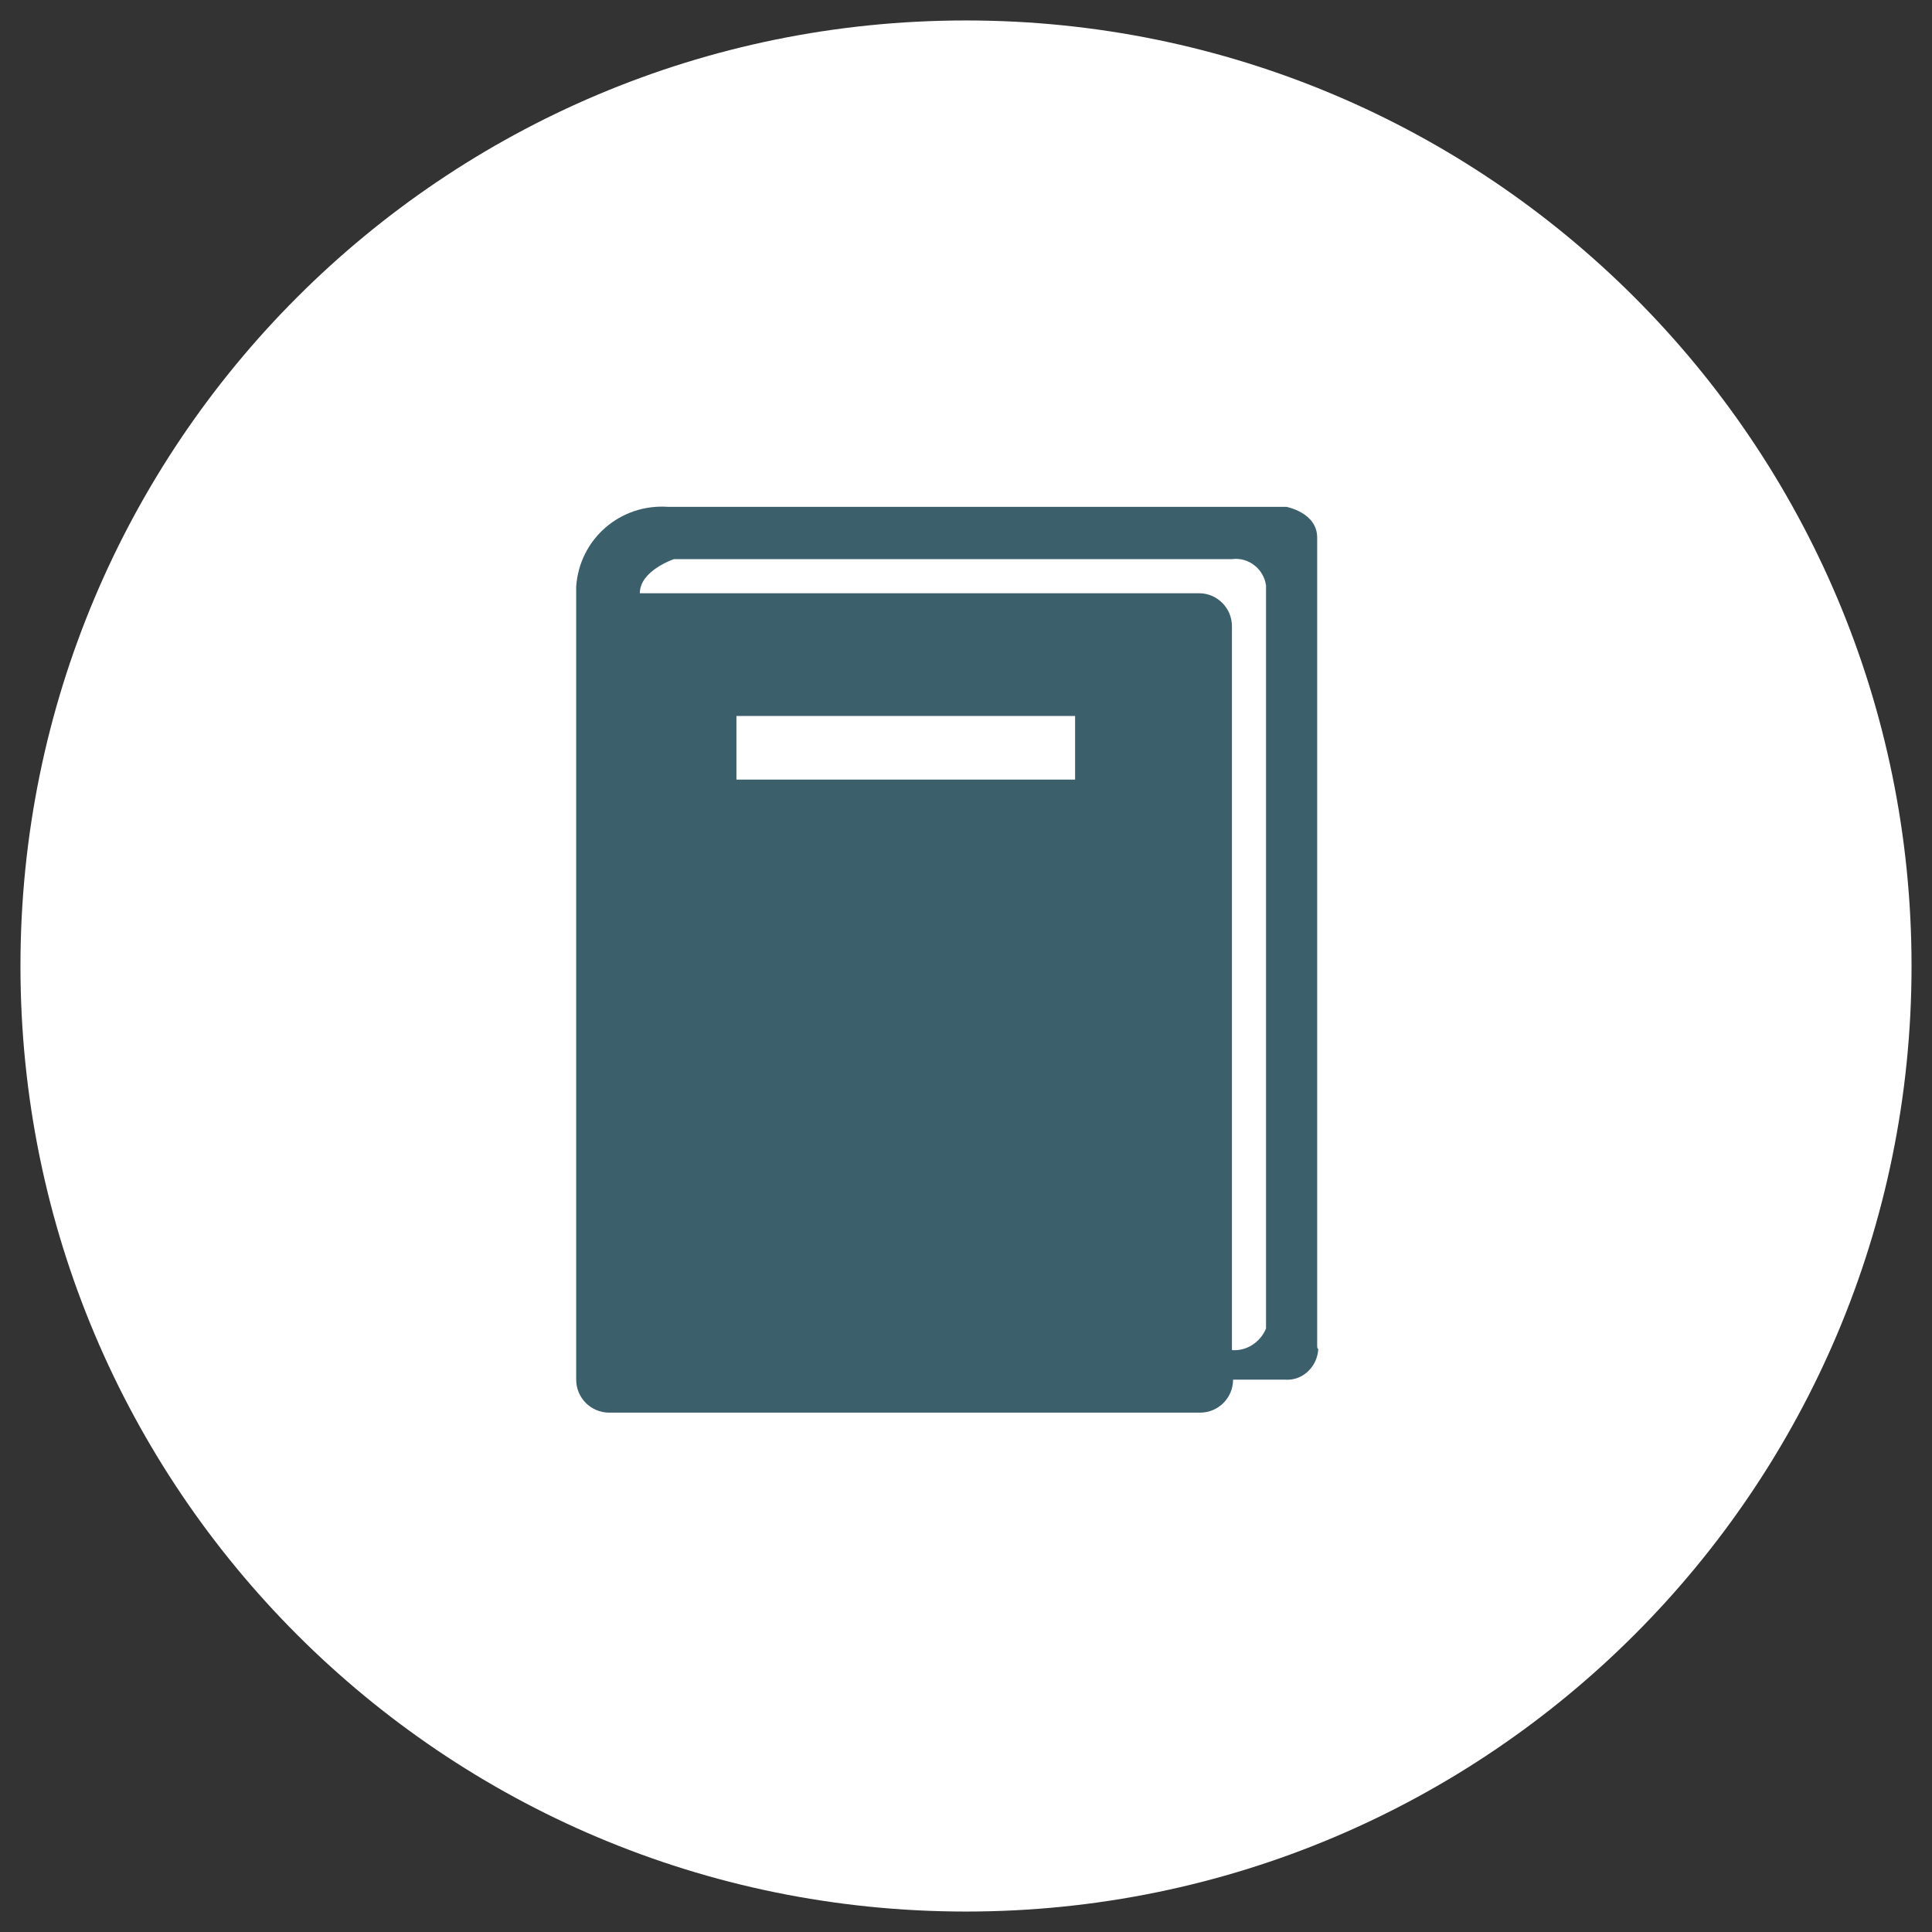
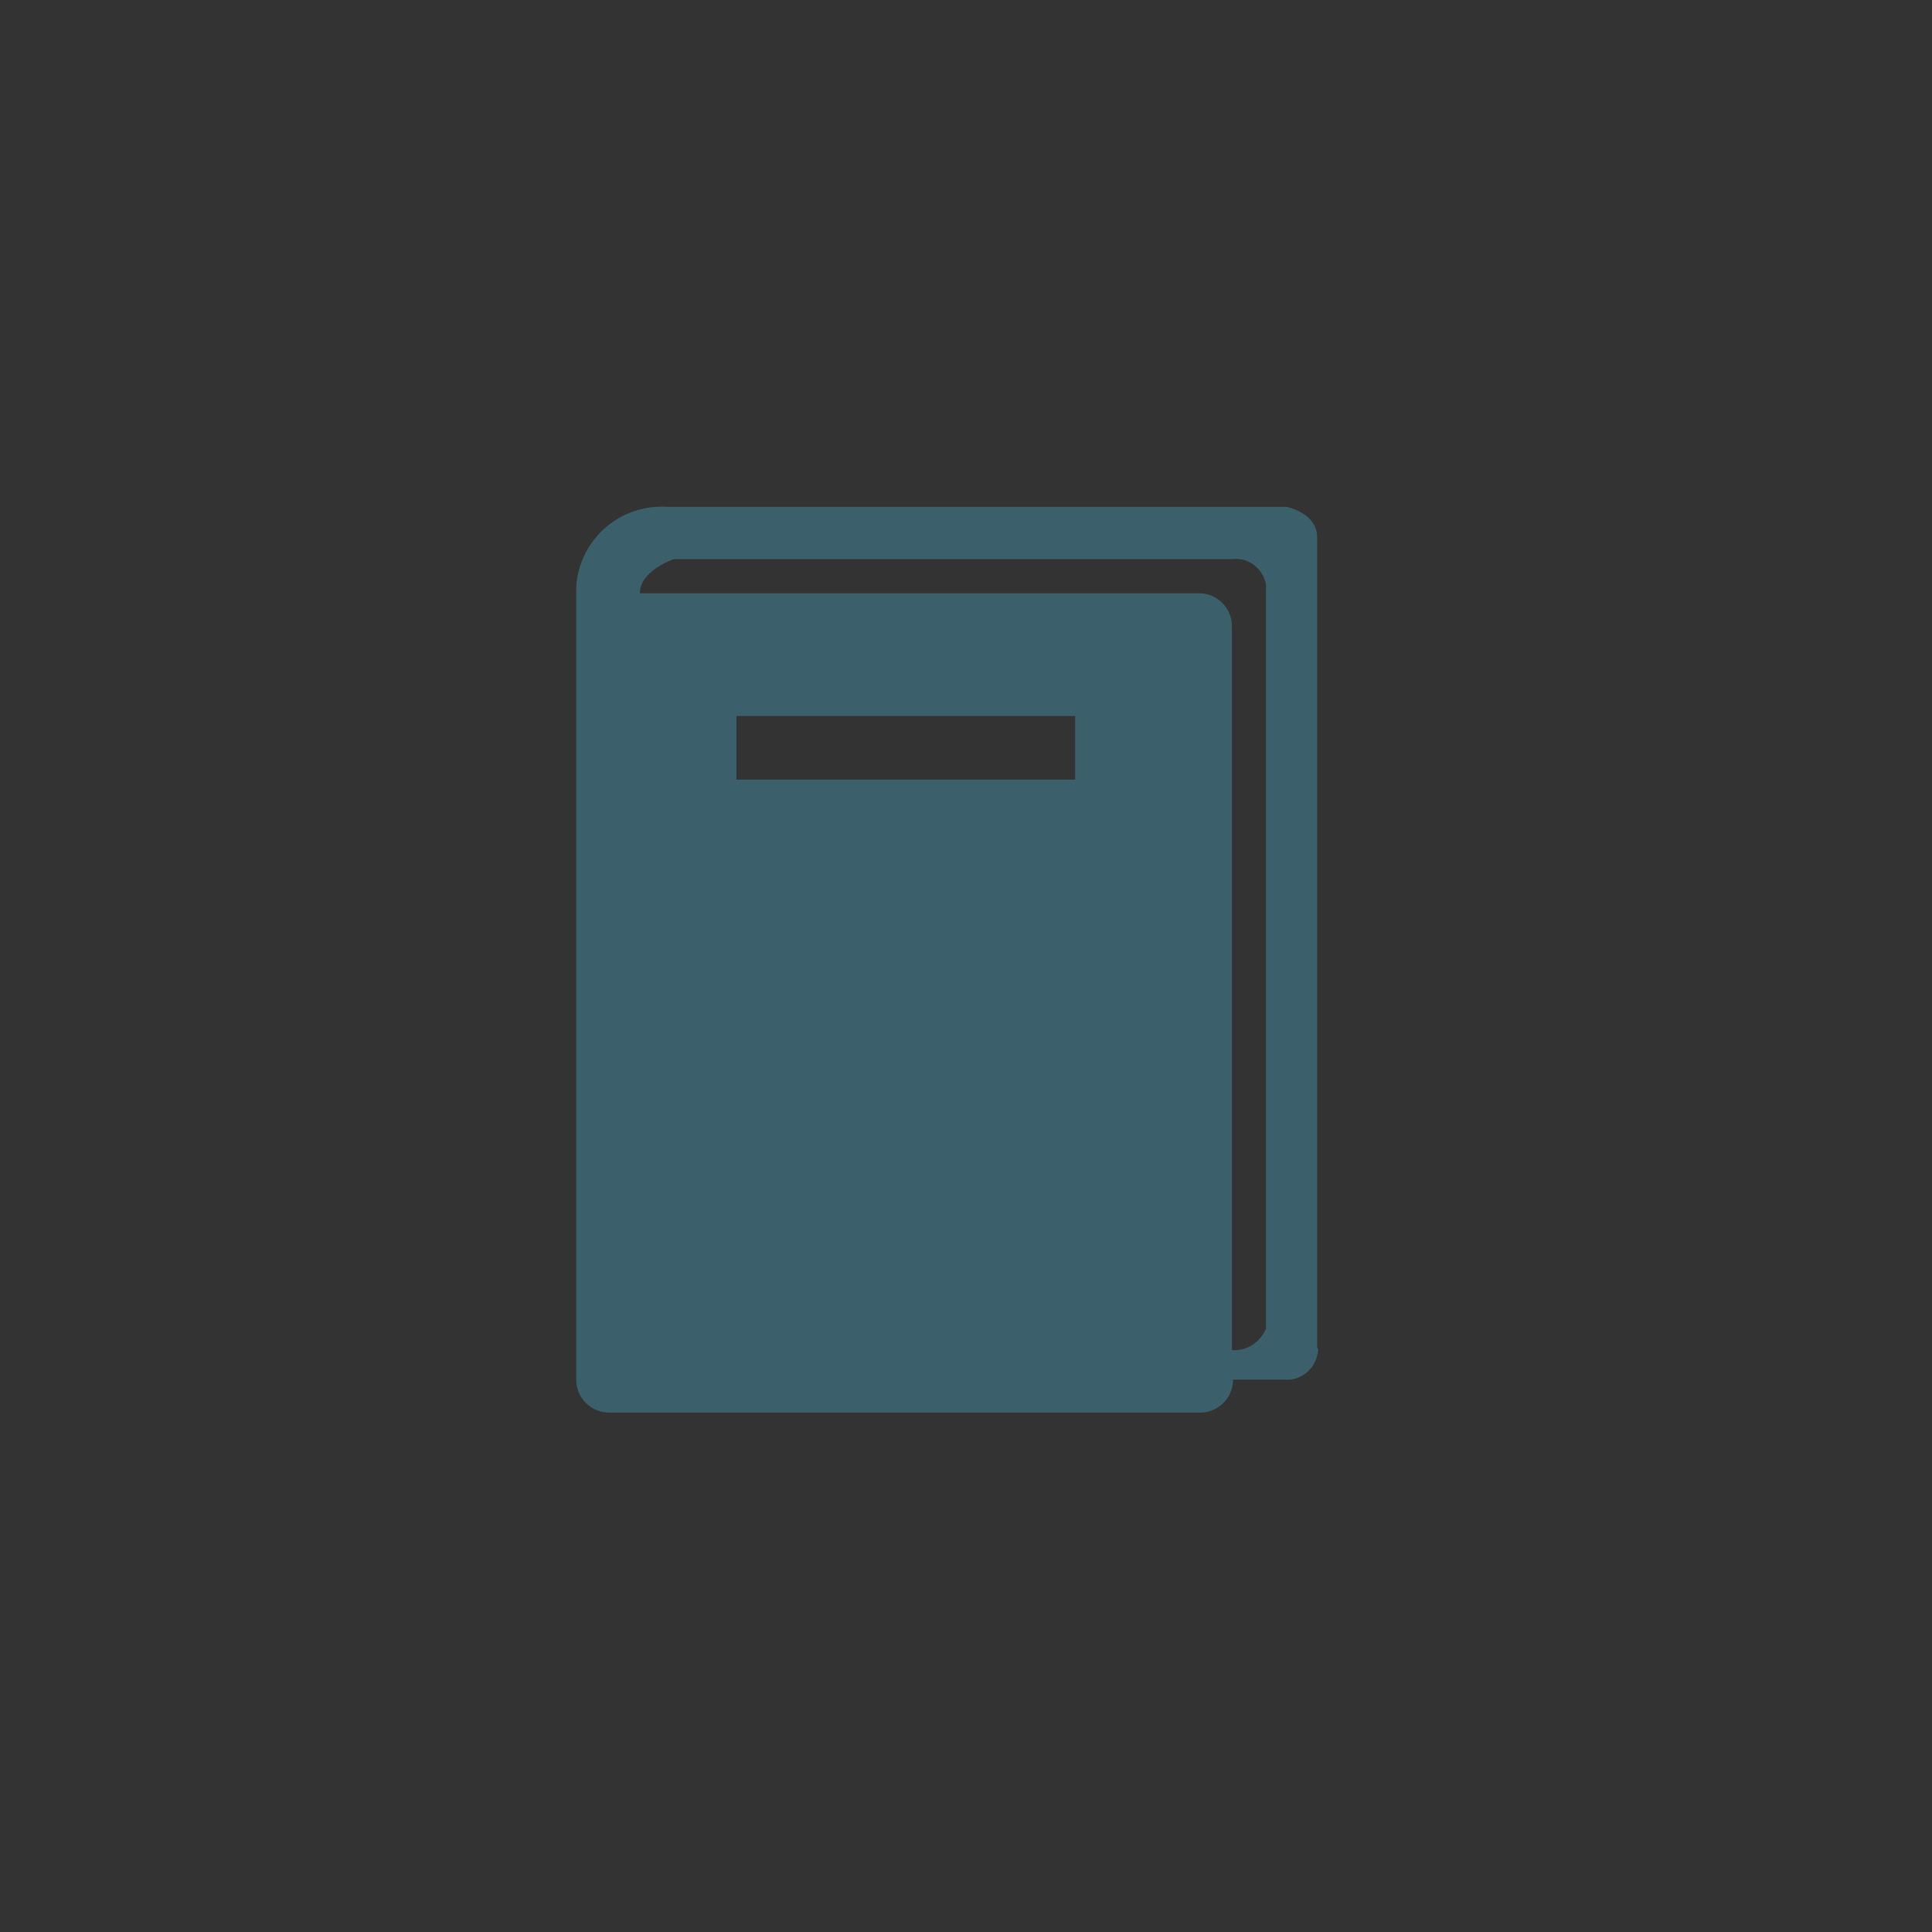
<svg xmlns="http://www.w3.org/2000/svg" version="1.1" id="Ebene_1" x="0px" y="0px" viewBox="0 0 170 170" style="enable-background:new 0 0 170 170;" xml:space="preserve">
  <rect x="0" y="0" width="170" height="170" fill="#333333" stroke="none" />
  <style type="text/css">
	.st0{fill:#FFFFFF;}
	.st1{fill:none;}
	.st2{fill:#3B5F6B;}
</style>
  <title>buch</title>
-   <path class="st0" d="M85,168.2c46,0,83.2-37.3,83.2-83.2S131,1.8,85,1.8S1.8,39,1.8,85C1.8,131,39,168.2,85,168.2L85,168.2" />
-   <circle class="st1" cx="85" cy="85" r="83.2" />
  <path class="st2" d="M111.4,116.9c-0.5,1.2-1.7,2-3,1.9V55.1c0-1.6-1.3-2.9-2.9-2.9c0,0,0,0,0,0H56.3c0-2,3-3,3-3h49.1  c1.5-0.2,2.8,0.9,3,2.3c0,0.1,0,0.3,0,0.4L111.4,116.9z M94.6,68.6H64.8V63h29.8V68.6z M115.9,118.3v-71c0-2.2-2.7-2.7-2.7-2.7H58.8  c-4.2-0.3-7.8,2.8-8.1,7c0,0.2,0,0.4,0,0.5v69.3c0,1.6,1.3,2.9,2.9,2.9h52c1.6,0,2.9-1.3,2.9-2.9h4.6c1.5,0.1,2.8-1.1,2.9-2.7  C115.9,118.7,115.9,118.5,115.9,118.3" />
</svg>